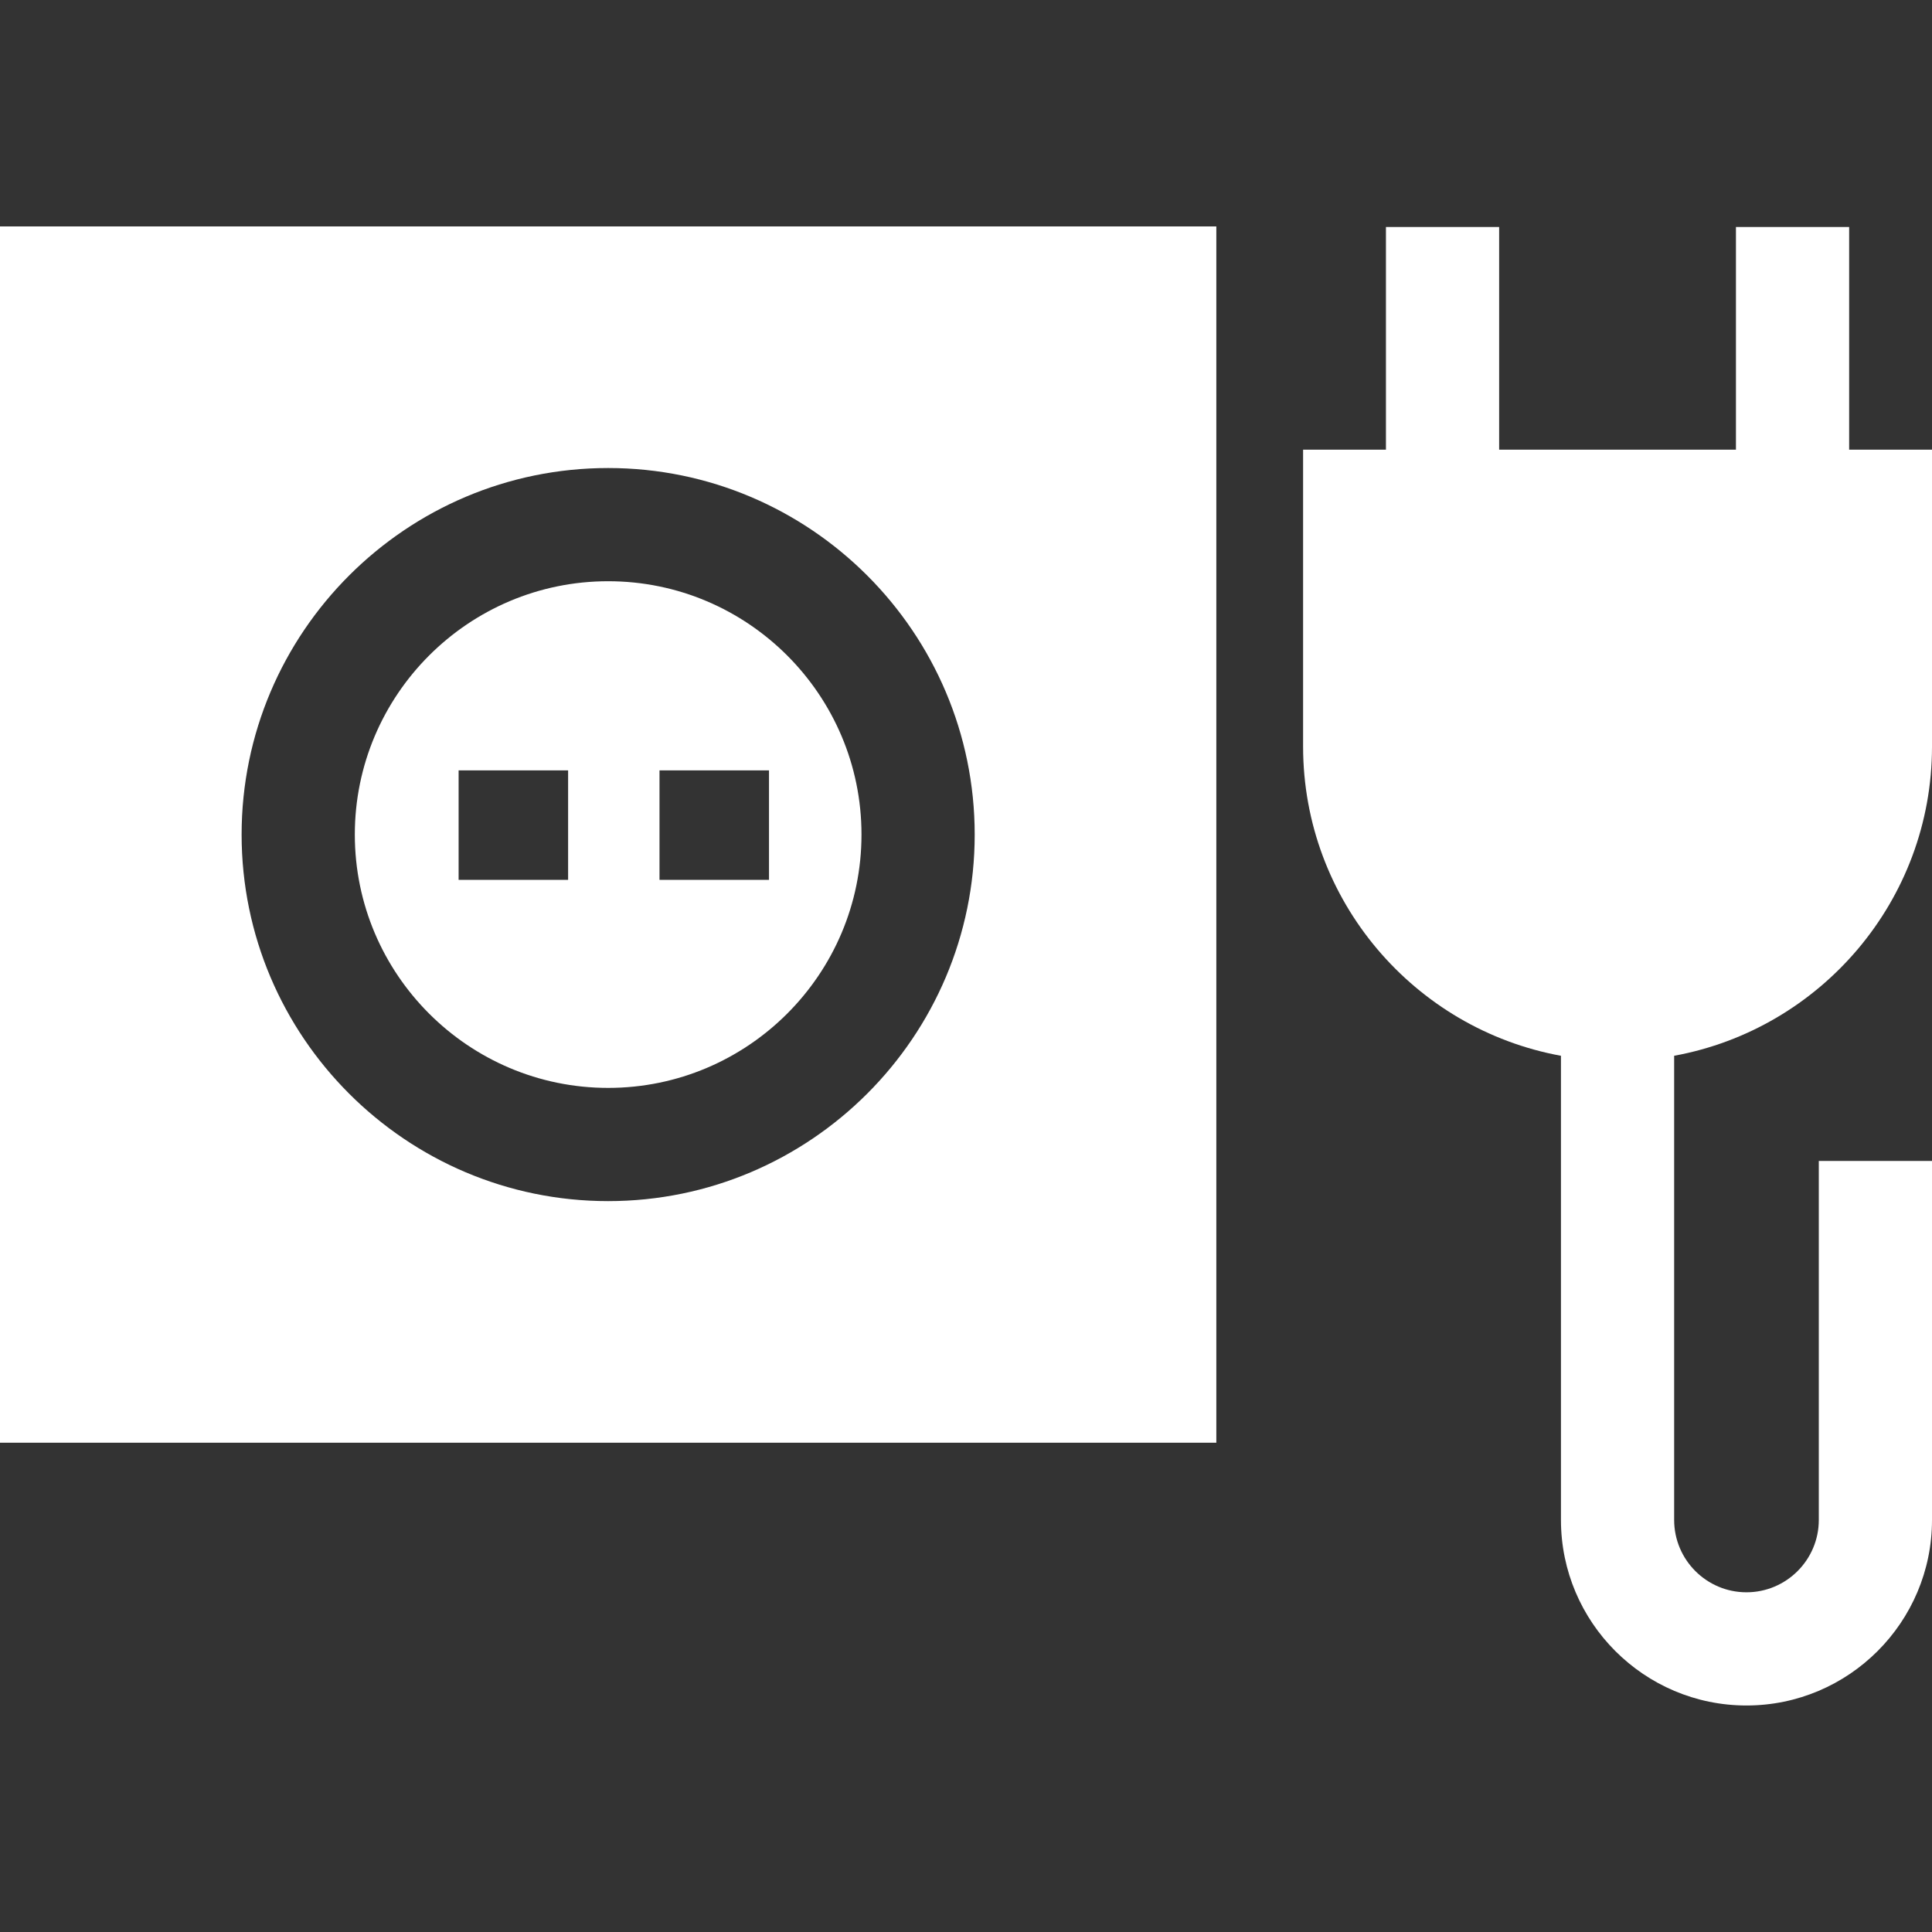
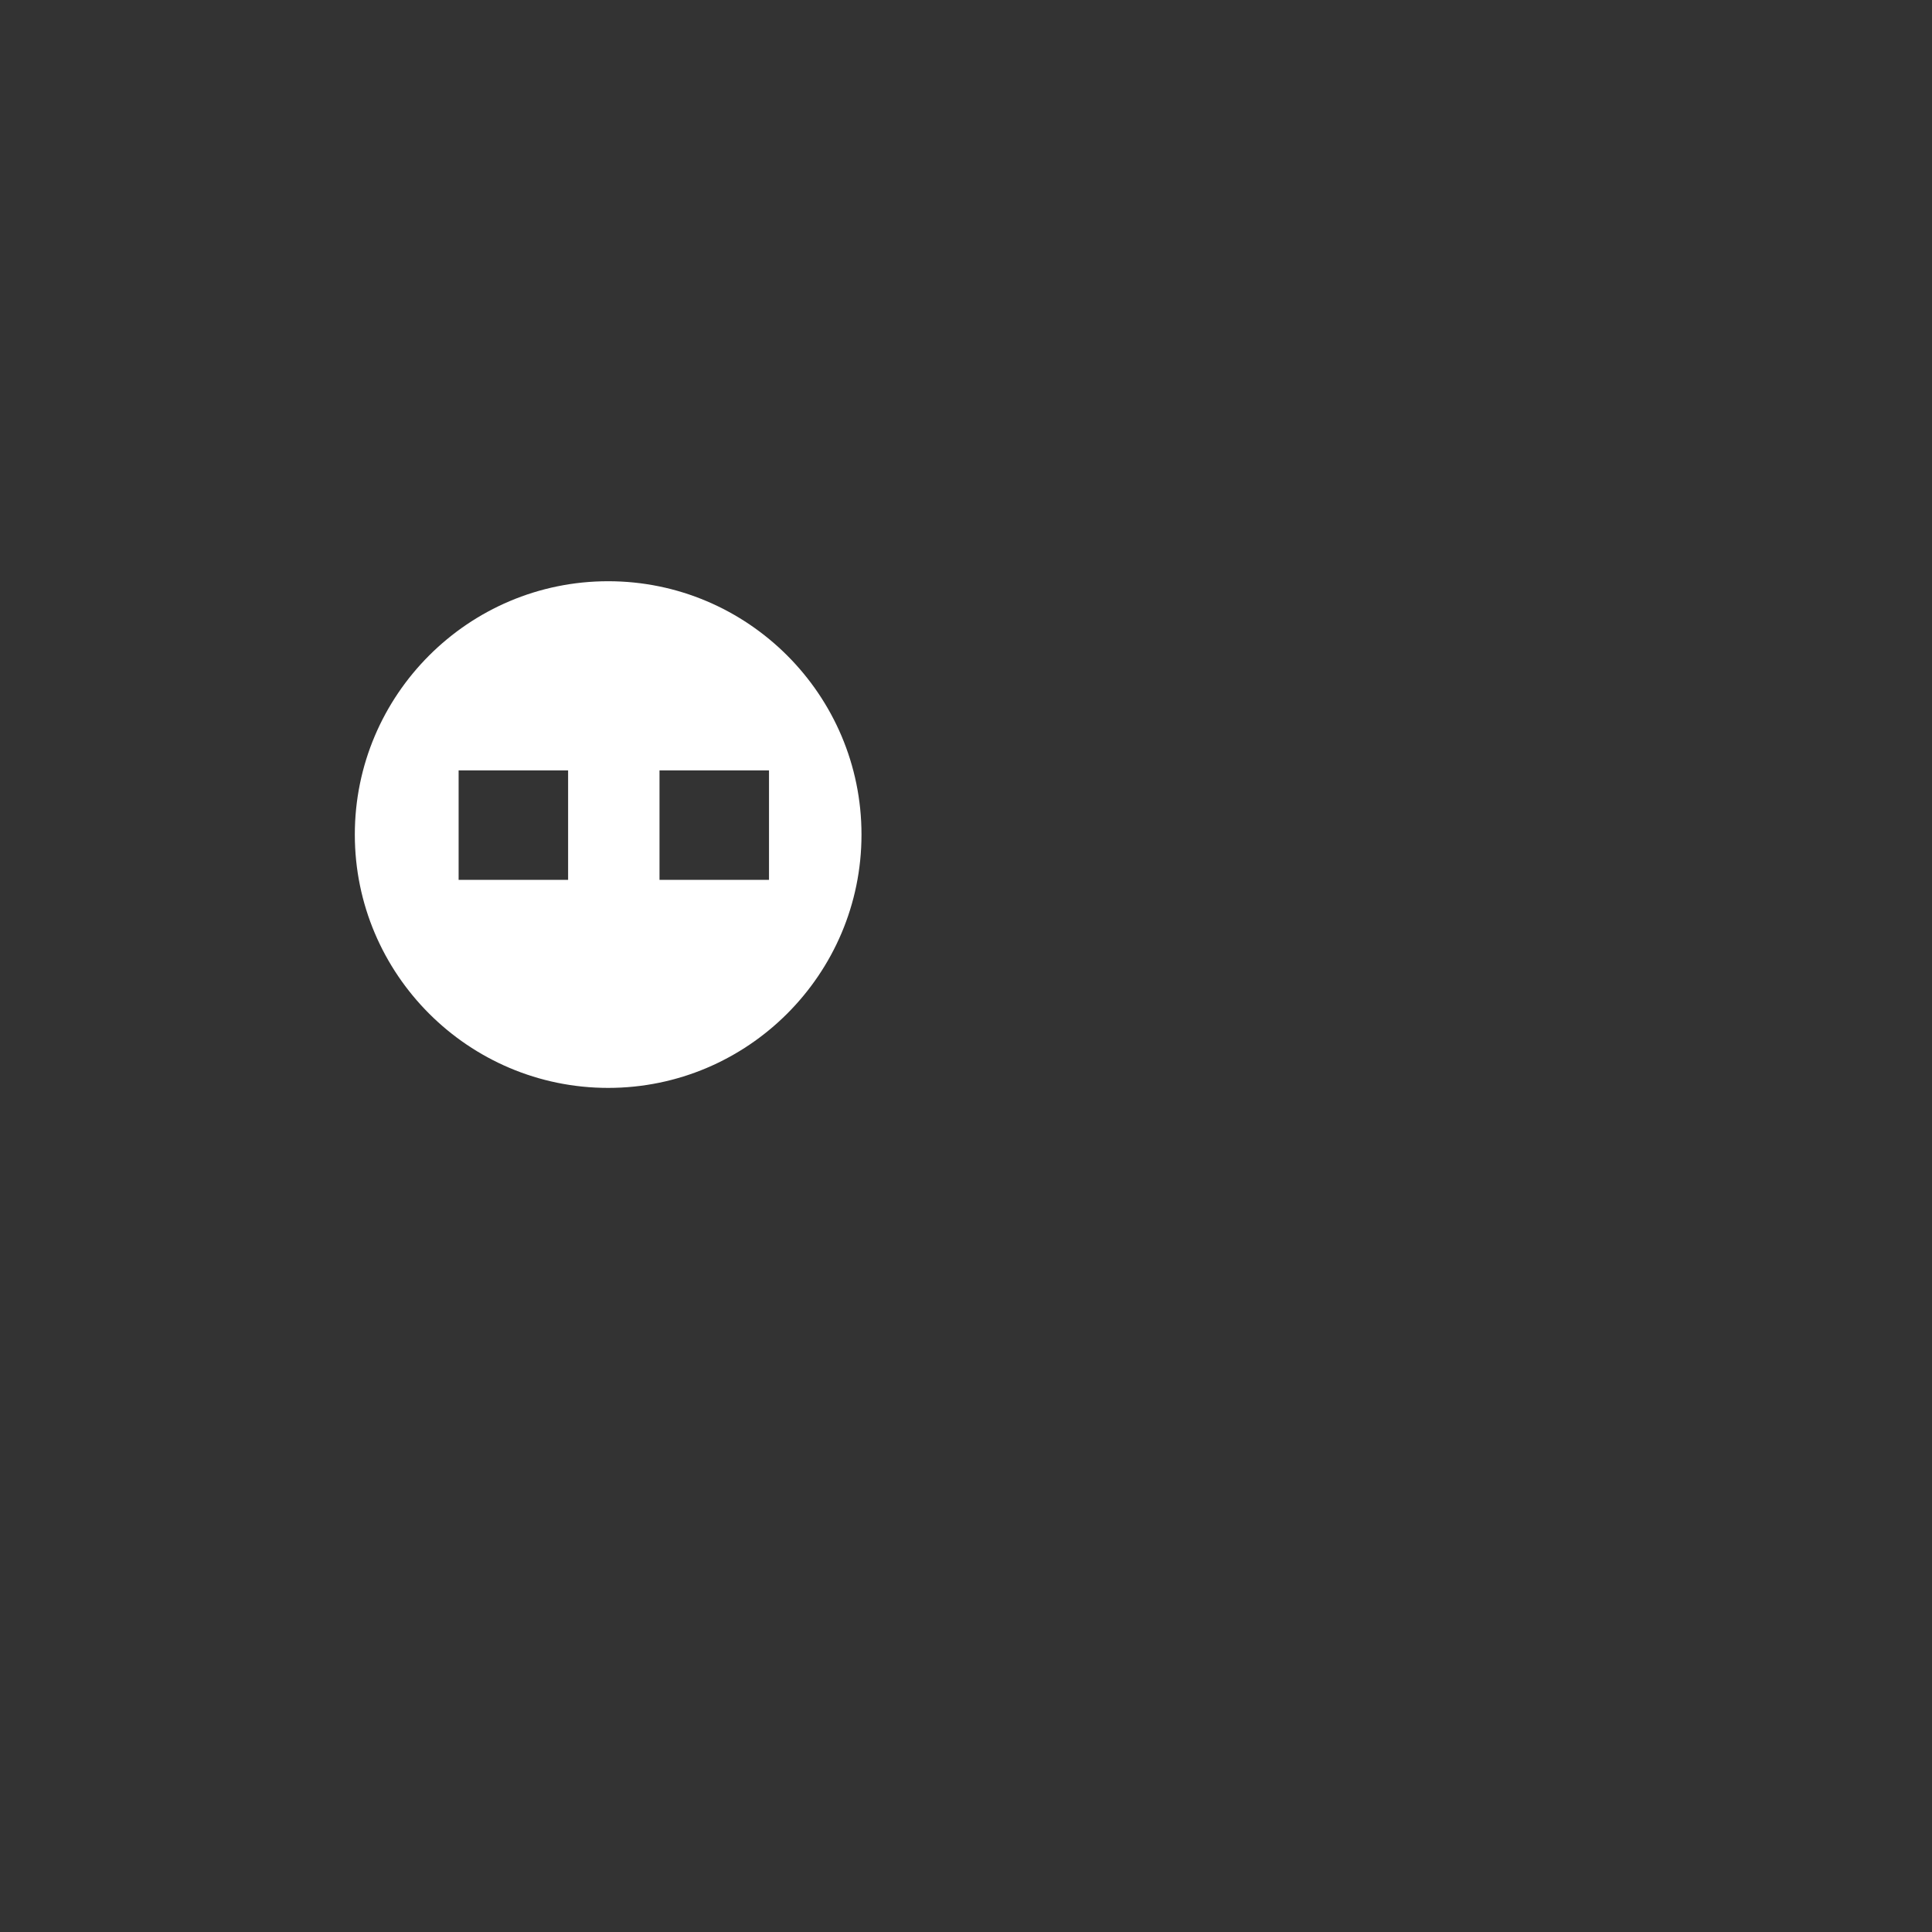
<svg xmlns="http://www.w3.org/2000/svg" height="300" viewBox="0 -60 512 512" width="300" version="1.1">
  <rect x="0" y="-60" width="512" height="512" fill="#333333" stroke="none" />
  <g transform="matrix(1,0,0,1,0,0)">
-     <path d="m512 137.836v-78.664h-21.957v-59.016h-30v59.016h-62.754v-59.016h-30v59.016h-21.957v78.664c0 40.828 29.523 74.867 68.336 81.957v123.012c0 27.109 22.055 49.168 49.164 49.168s49.168-22.055 49.168-49.168v-95.145h-30v95.145c0 10.57-8.598 19.168-19.168 19.168-10.566 0-19.164-8.598-19.164-19.168v-123.016c38.812-7.086 68.332-41.125 68.332-81.953zm0 0" fill="#ffffff" fill-opacity="1" data-original-color="#000000ff" stroke="none" stroke-opacity="1" />
    <path d="m161.172 228.305c37.016 0 67.133-30.117 67.133-67.137s-30.117-67.137-67.133-67.137c-37.023 0-67.141 30.117-67.141 67.137s30.121 67.137 67.141 67.137zm13.605-84.148h29.016v29.016h-29.016zm-53.238 0h29.016v29.016h-29.016zm0 0" fill="#ffffff" fill-opacity="1" data-original-color="#000000ff" stroke="none" stroke-opacity="1" />
-     <path d="m0 322.34h322.34v-322.34h-322.34zm161.172-258.309c53.559 0 97.133 43.578 97.133 97.141 0 53.559-43.574 97.137-97.133 97.137-53.562 0-97.141-43.578-97.141-97.137 0-53.562 43.578-97.141 97.141-97.141zm0 0" fill="#ffffff" fill-opacity="1" data-original-color="#000000ff" stroke="none" stroke-opacity="1" />
  </g>
</svg>